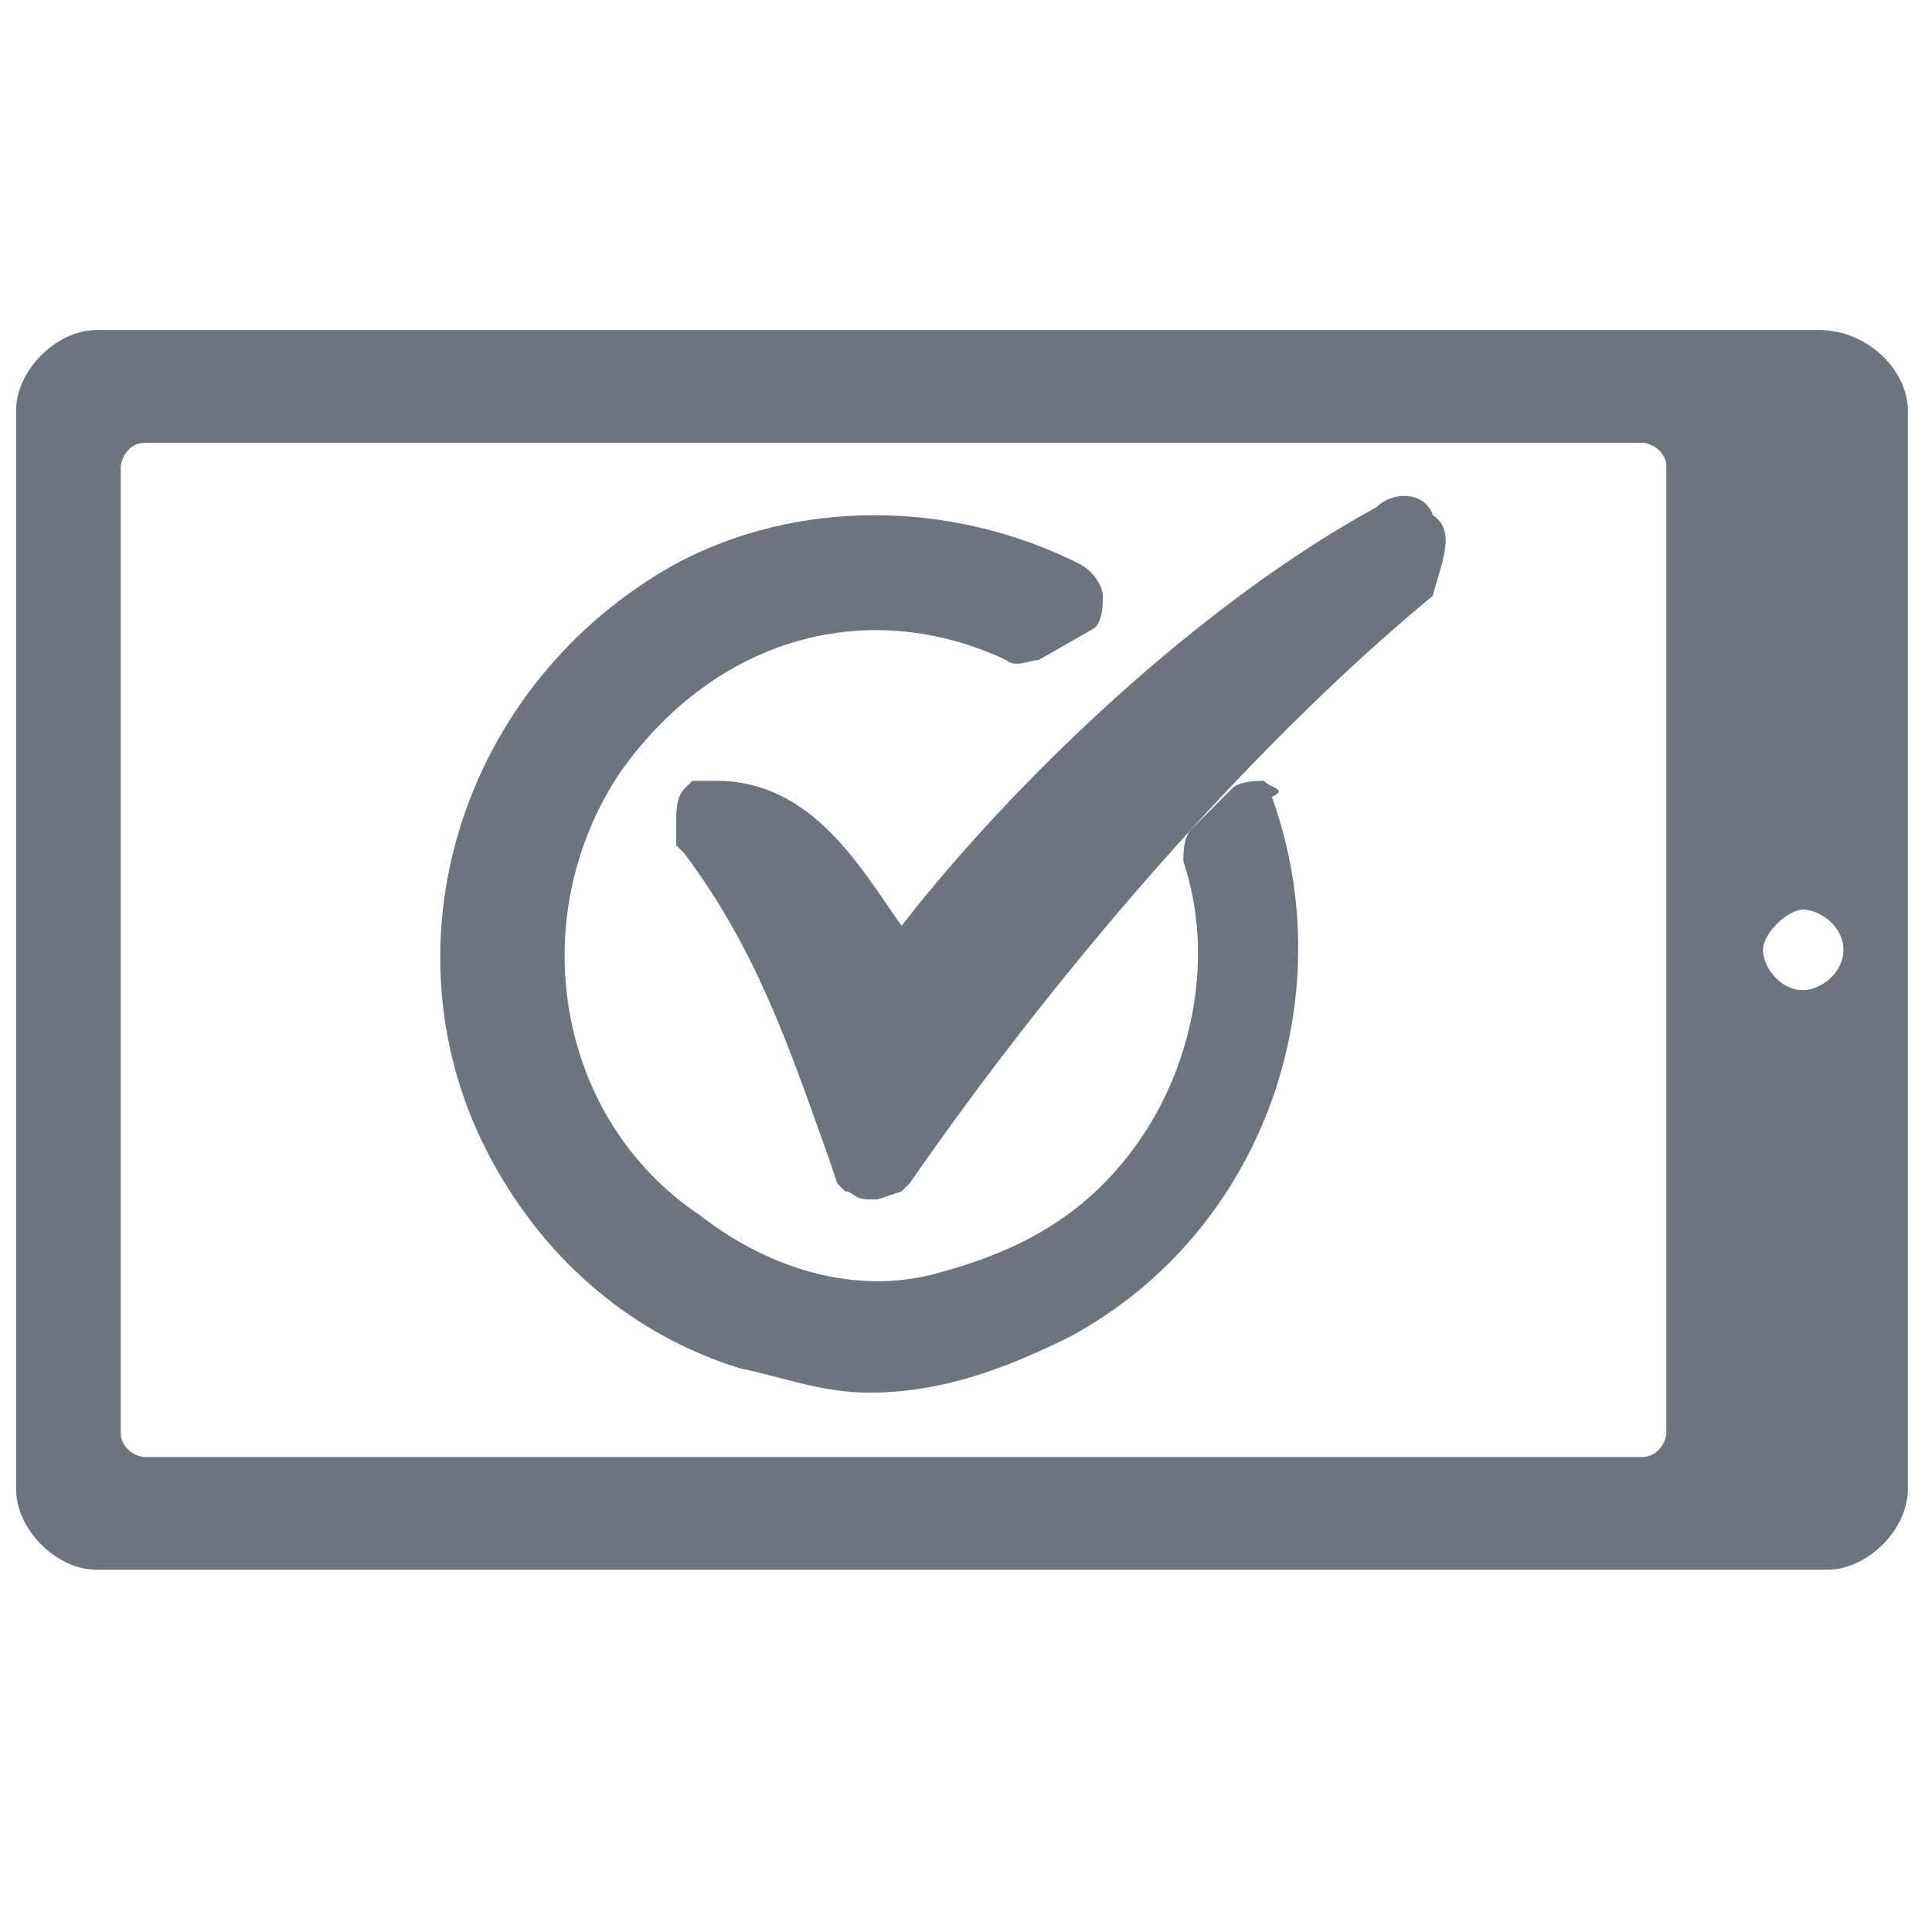
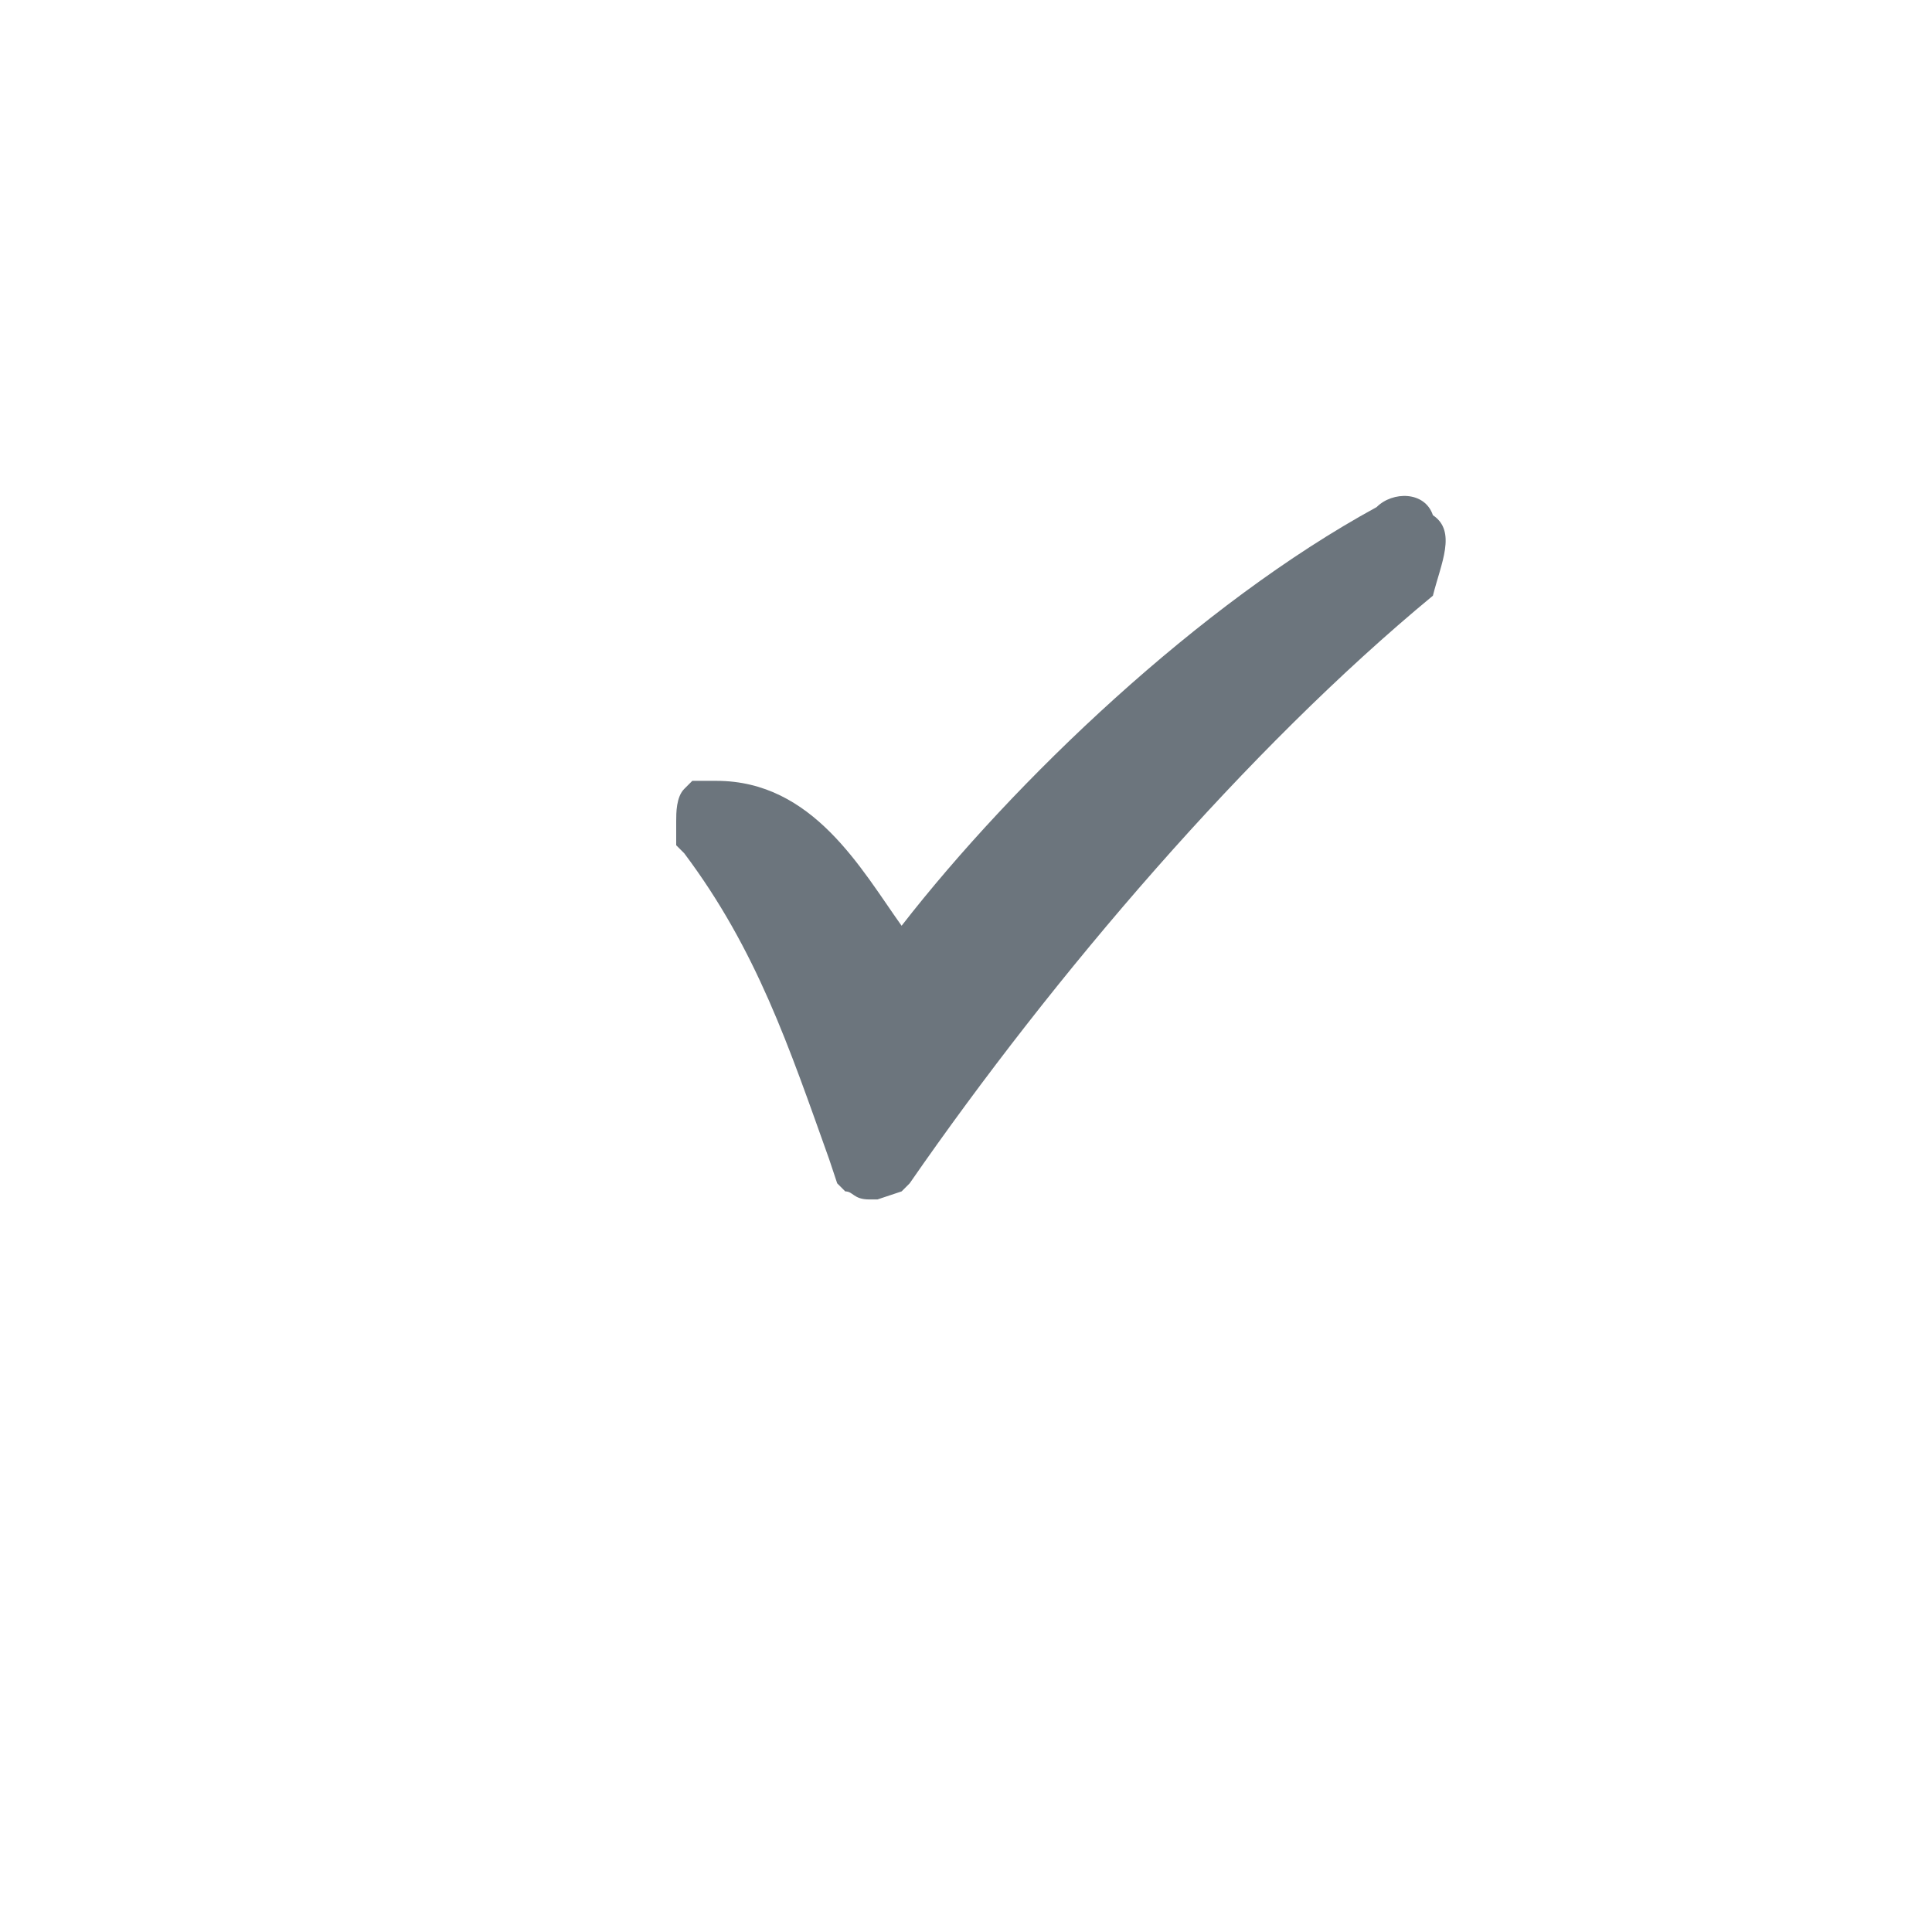
<svg xmlns="http://www.w3.org/2000/svg" version="1.1" id="Layer_1" width="24px" height="24px" viewBox="0 0 24 24" enable-background="new 0 0 24 24" xml:space="preserve">
  <g>
    <g>
      <path fill="#6C757D" d="M17.8,6.4c-0.1-0.3-0.5-0.3-0.7-0.1c-2.2,1.2-4.5,3.4-5.9,5.2c-0.5-0.7-1.1-1.8-2.3-1.8H8.6L8.5,9.8    c-0.1,0.1-0.1,0.3-0.1,0.4v0.3l0.1,0.1c0.9,1.2,1.3,2.4,1.8,3.8l0.1,0.3l0.1,0.1c0.1,0,0.1,0.1,0.3,0.1h0.1l0.3-0.1l0.1-0.1    c1.8-2.6,4.2-5.4,6.5-7.3C17.9,7,18.1,6.6,17.8,6.4z" />
-       <path fill="#6C757D" d="M15.7,9.7c-0.1,0-0.3,0-0.4,0.1l-0.5,0.5c-0.1,0.1-0.1,0.3-0.1,0.4c0.4,1.2,0.1,2.5-0.5,3.4    s-1.4,1.4-2.5,1.7c-1,0.3-2.1,0-3-0.7c-1.8-1.2-2.2-3.7-1-5.5c1.2-1.7,3.1-2.2,4.8-1.4c0.1,0.1,0.3,0,0.4,0l0.7-0.4    c0.1-0.1,0.1-0.3,0.1-0.4S13.6,7.1,13.4,7c-1.6-0.8-3.5-0.8-5,0c-2.7,1.5-3.7,4.8-2.3,7.4c0.7,1.3,1.8,2.2,3.1,2.6    c0.5,0.1,1,0.3,1.6,0.3c0.9,0,1.7-0.3,2.5-0.7c2.4-1.3,3.4-4.2,2.5-6.7C16,9.8,15.8,9.8,15.7,9.7z" />
    </g>
-     <path fill="#6C757D" d="M22.6,4.1H1.2c-0.5,0-1,0.5-1,1v13.4c0,0.5,0.5,1,1,1h21.5c0.5,0,1-0.5,1-1V5.1C23.7,4.6,23.2,4.1,22.6,4.1   z M20.7,17.8c0,0.1-0.1,0.3-0.3,0.3H1.8c-0.1,0-0.3-0.1-0.3-0.3l0,0v-12c0-0.1,0.1-0.3,0.3-0.3l0,0h18.6c0.1,0,0.3,0.1,0.3,0.3   V17.8z M22.4,12.3c-0.3,0-0.5-0.3-0.5-0.5s0.3-0.5,0.5-0.5s0.5,0.2,0.5,0.5S22.6,12.3,22.4,12.3L22.4,12.3z" />
  </g>
</svg>